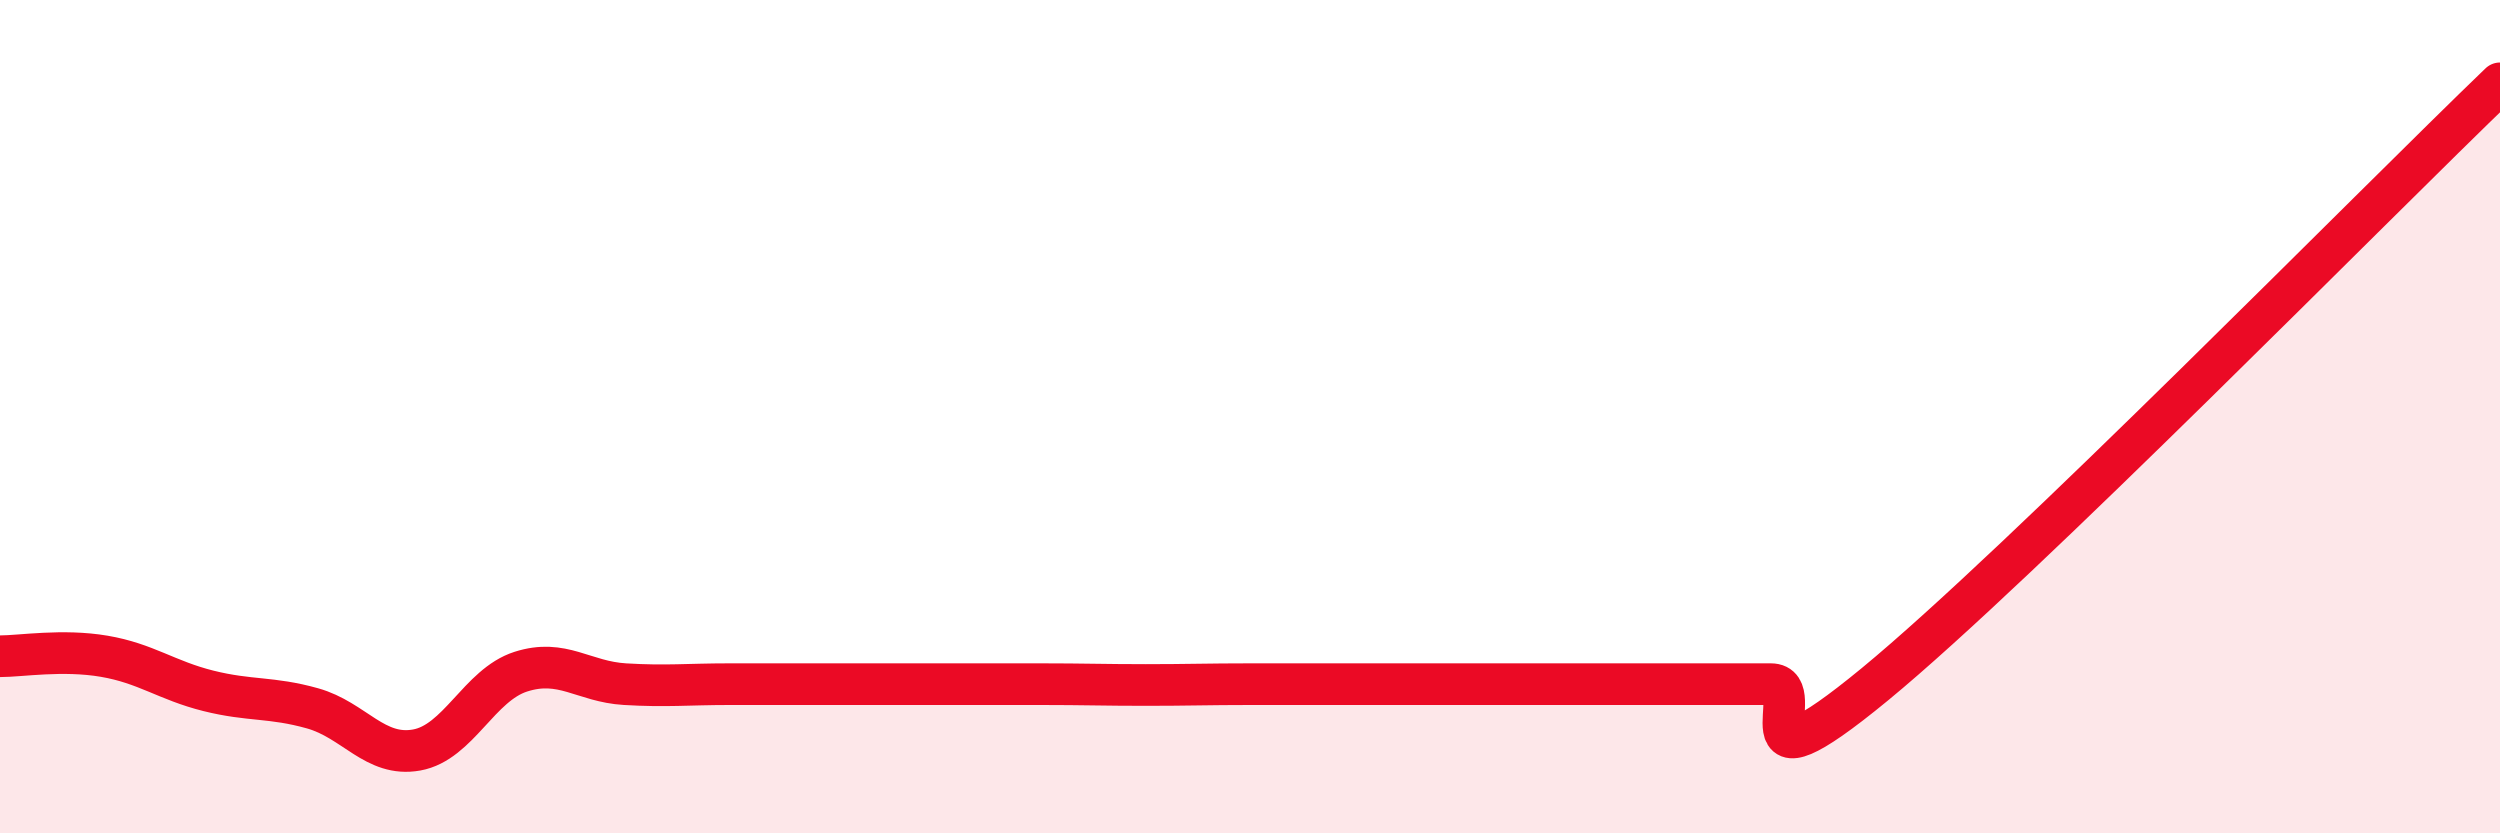
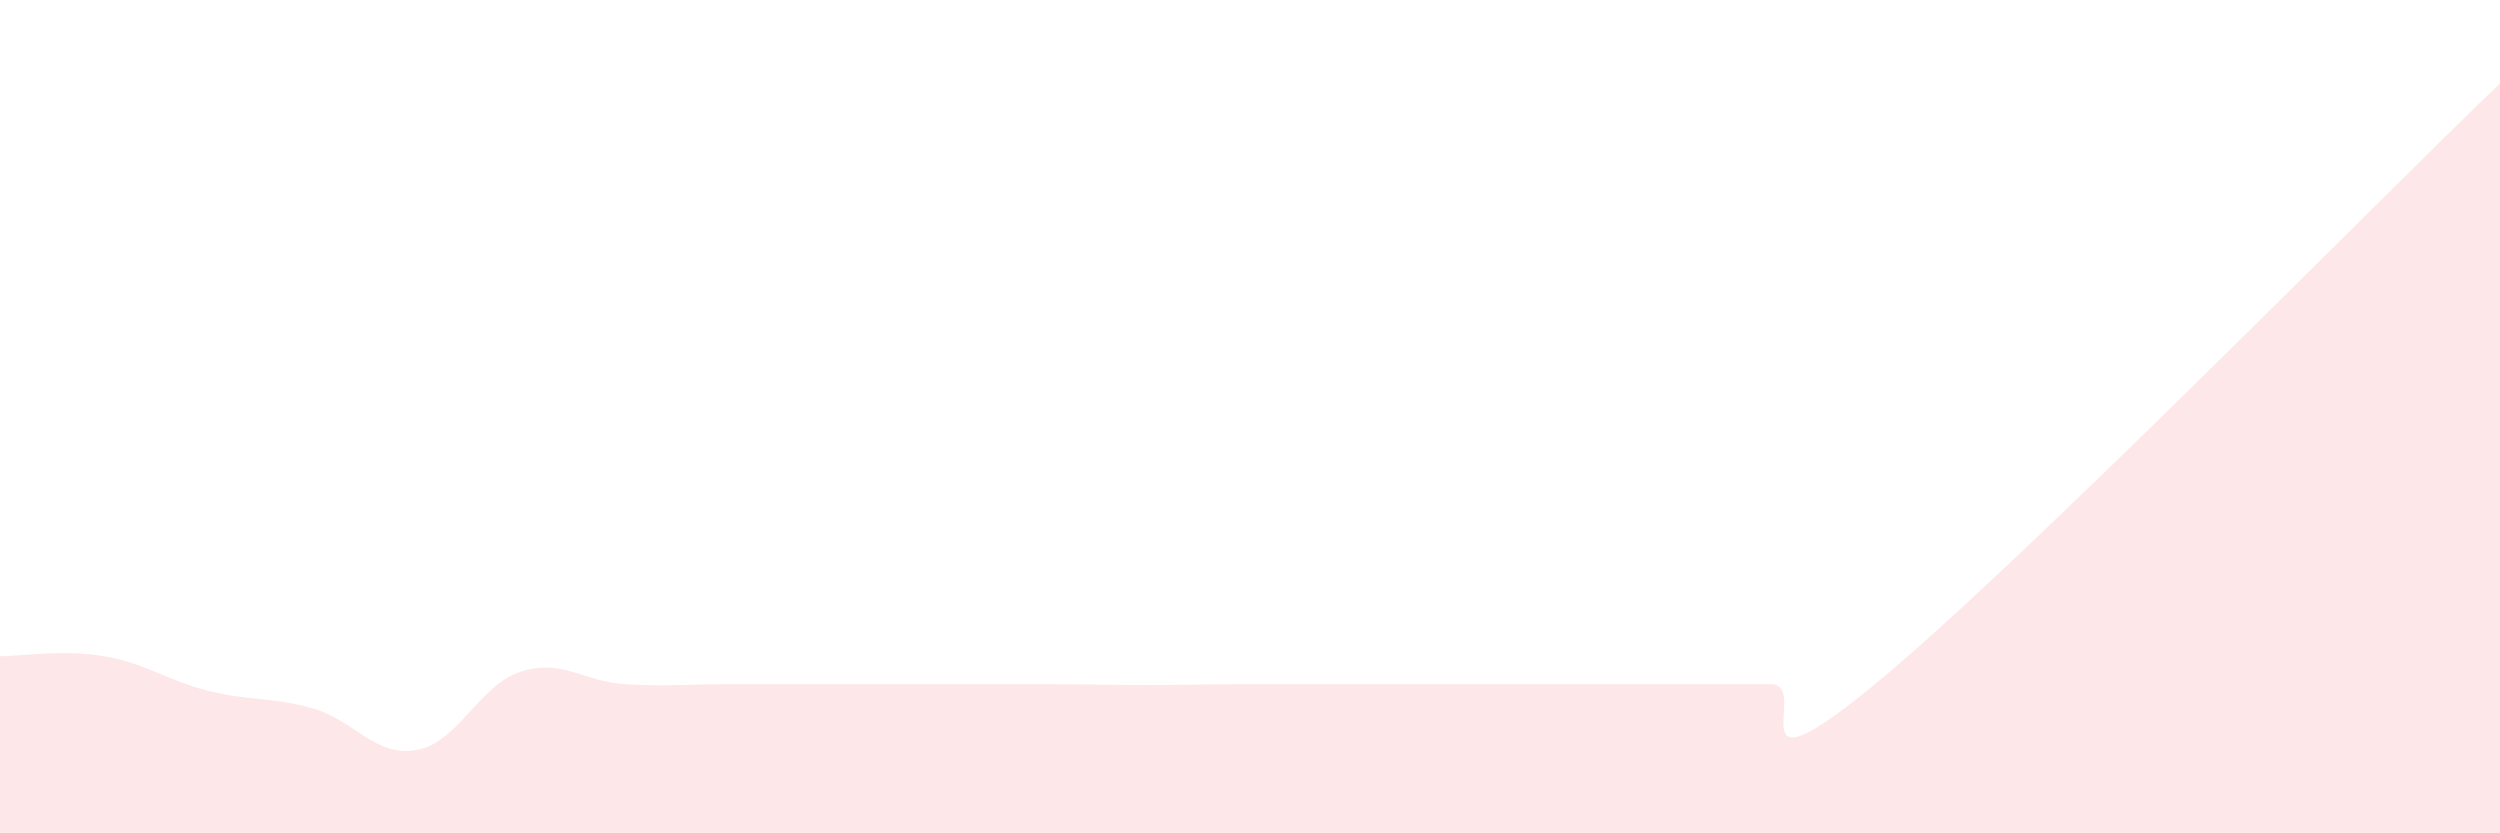
<svg xmlns="http://www.w3.org/2000/svg" width="60" height="20" viewBox="0 0 60 20">
  <path d="M 0,15.75 C 0.5,15.75 1.5,15.58 2.5,15.75 C 3.5,15.92 4,16.33 5,16.58 C 6,16.83 6.5,16.72 7.5,17 C 8.5,17.28 9,18.18 10,18 C 11,17.82 11.5,16.44 12.5,16.12 C 13.5,15.8 14,16.36 15,16.42 C 16,16.48 16.5,16.42 17.5,16.42 C 18.5,16.42 19,16.42 20,16.42 C 21,16.42 21.5,16.42 22.5,16.42 C 23.5,16.42 24,16.42 25,16.42 C 26,16.42 26.5,16.44 27.5,16.44 C 28.5,16.44 29,16.42 30,16.42 C 31,16.42 31.5,16.42 32.5,16.42 C 33.5,16.42 34,16.42 35,16.42 C 36,16.42 36.5,16.42 37.5,16.42 C 38.5,16.42 39,16.42 40,16.42 C 41,16.42 41.5,16.42 42.5,16.42 C 43.5,16.42 41.5,19.3 45,16.42 C 48.5,13.54 57,4.88 60,2L60 20L0 20Z" fill="#EB0A25" opacity="0.1" stroke-linecap="round" stroke-linejoin="round" />
-   <path d="M 0,15.75 C 0.5,15.75 1.5,15.58 2.5,15.75 C 3.5,15.92 4,16.33 5,16.58 C 6,16.83 6.5,16.72 7.5,17 C 8.5,17.28 9,18.18 10,18 C 11,17.82 11.5,16.44 12.5,16.12 C 13.5,15.8 14,16.36 15,16.42 C 16,16.48 16.5,16.42 17.5,16.42 C 18.5,16.42 19,16.42 20,16.42 C 21,16.42 21.5,16.42 22.5,16.42 C 23.5,16.42 24,16.42 25,16.42 C 26,16.42 26.5,16.44 27.5,16.44 C 28.5,16.44 29,16.42 30,16.42 C 31,16.42 31.5,16.42 32.5,16.42 C 33.5,16.42 34,16.42 35,16.42 C 36,16.42 36.5,16.42 37.5,16.42 C 38.5,16.42 39,16.42 40,16.42 C 41,16.42 41.5,16.42 42.5,16.42 C 43.5,16.42 41.5,19.3 45,16.42 C 48.5,13.54 57,4.88 60,2" stroke="#EB0A25" stroke-width="1" fill="none" stroke-linecap="round" stroke-linejoin="round" />
</svg>